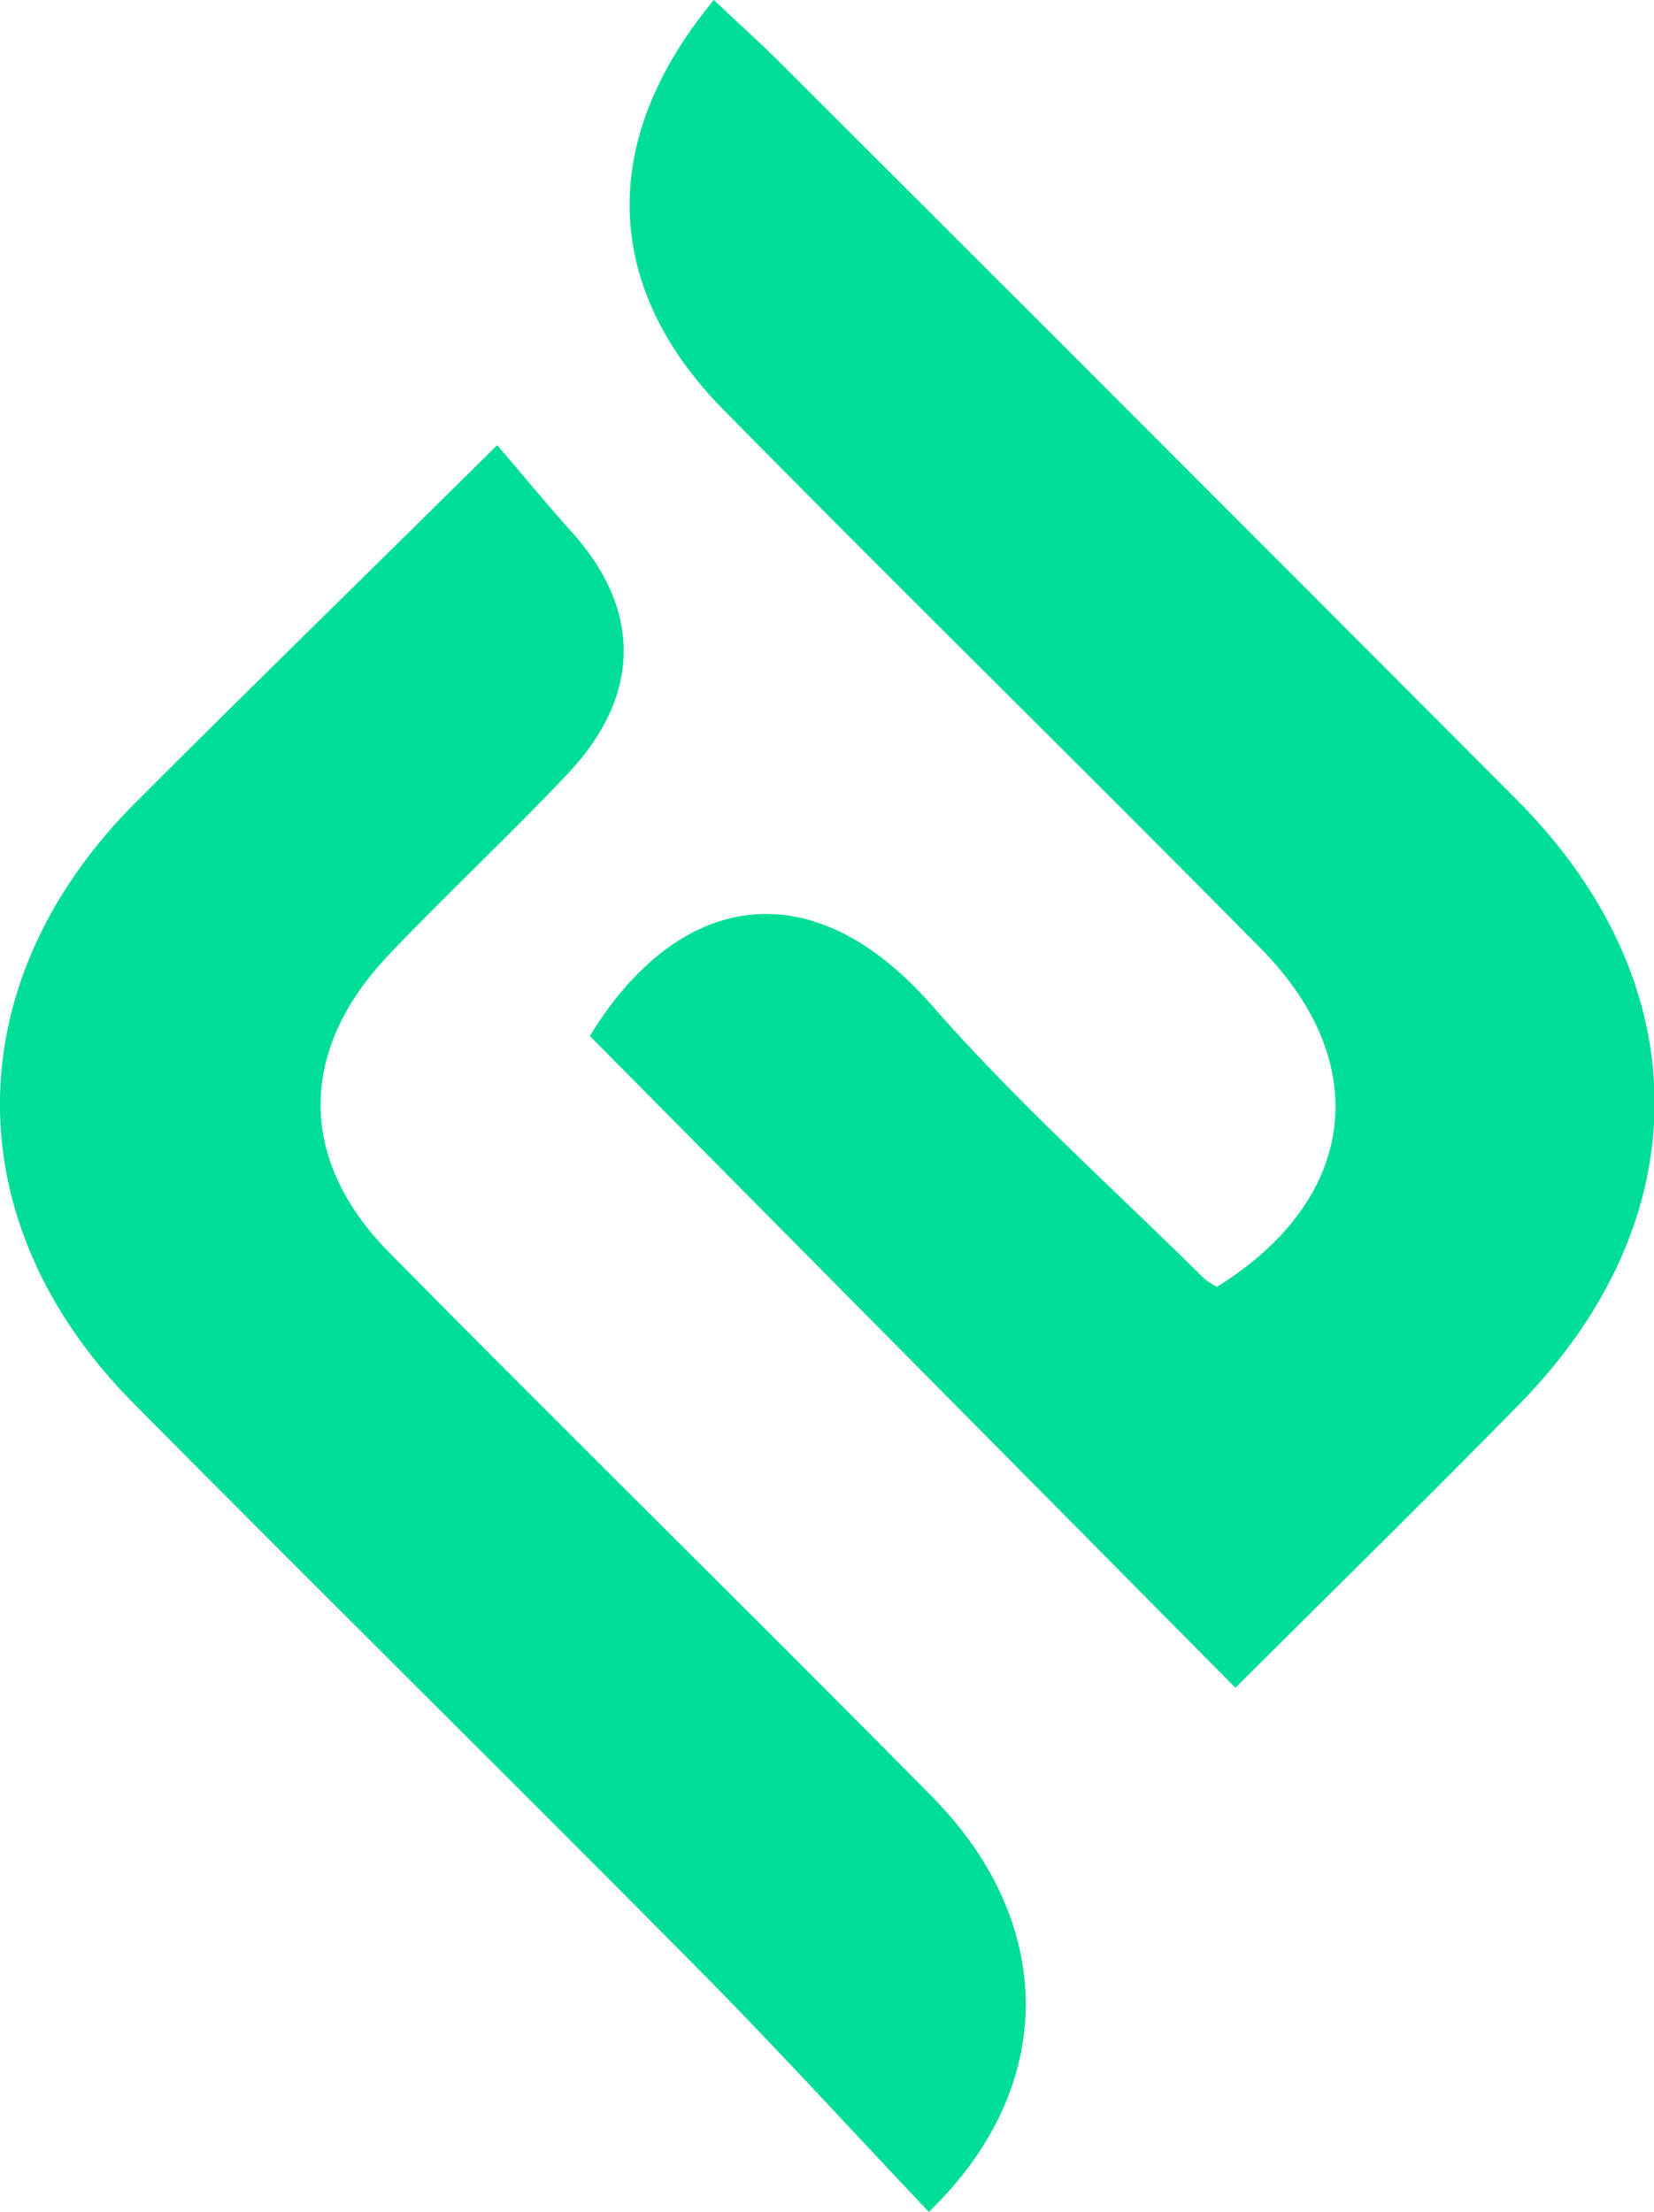
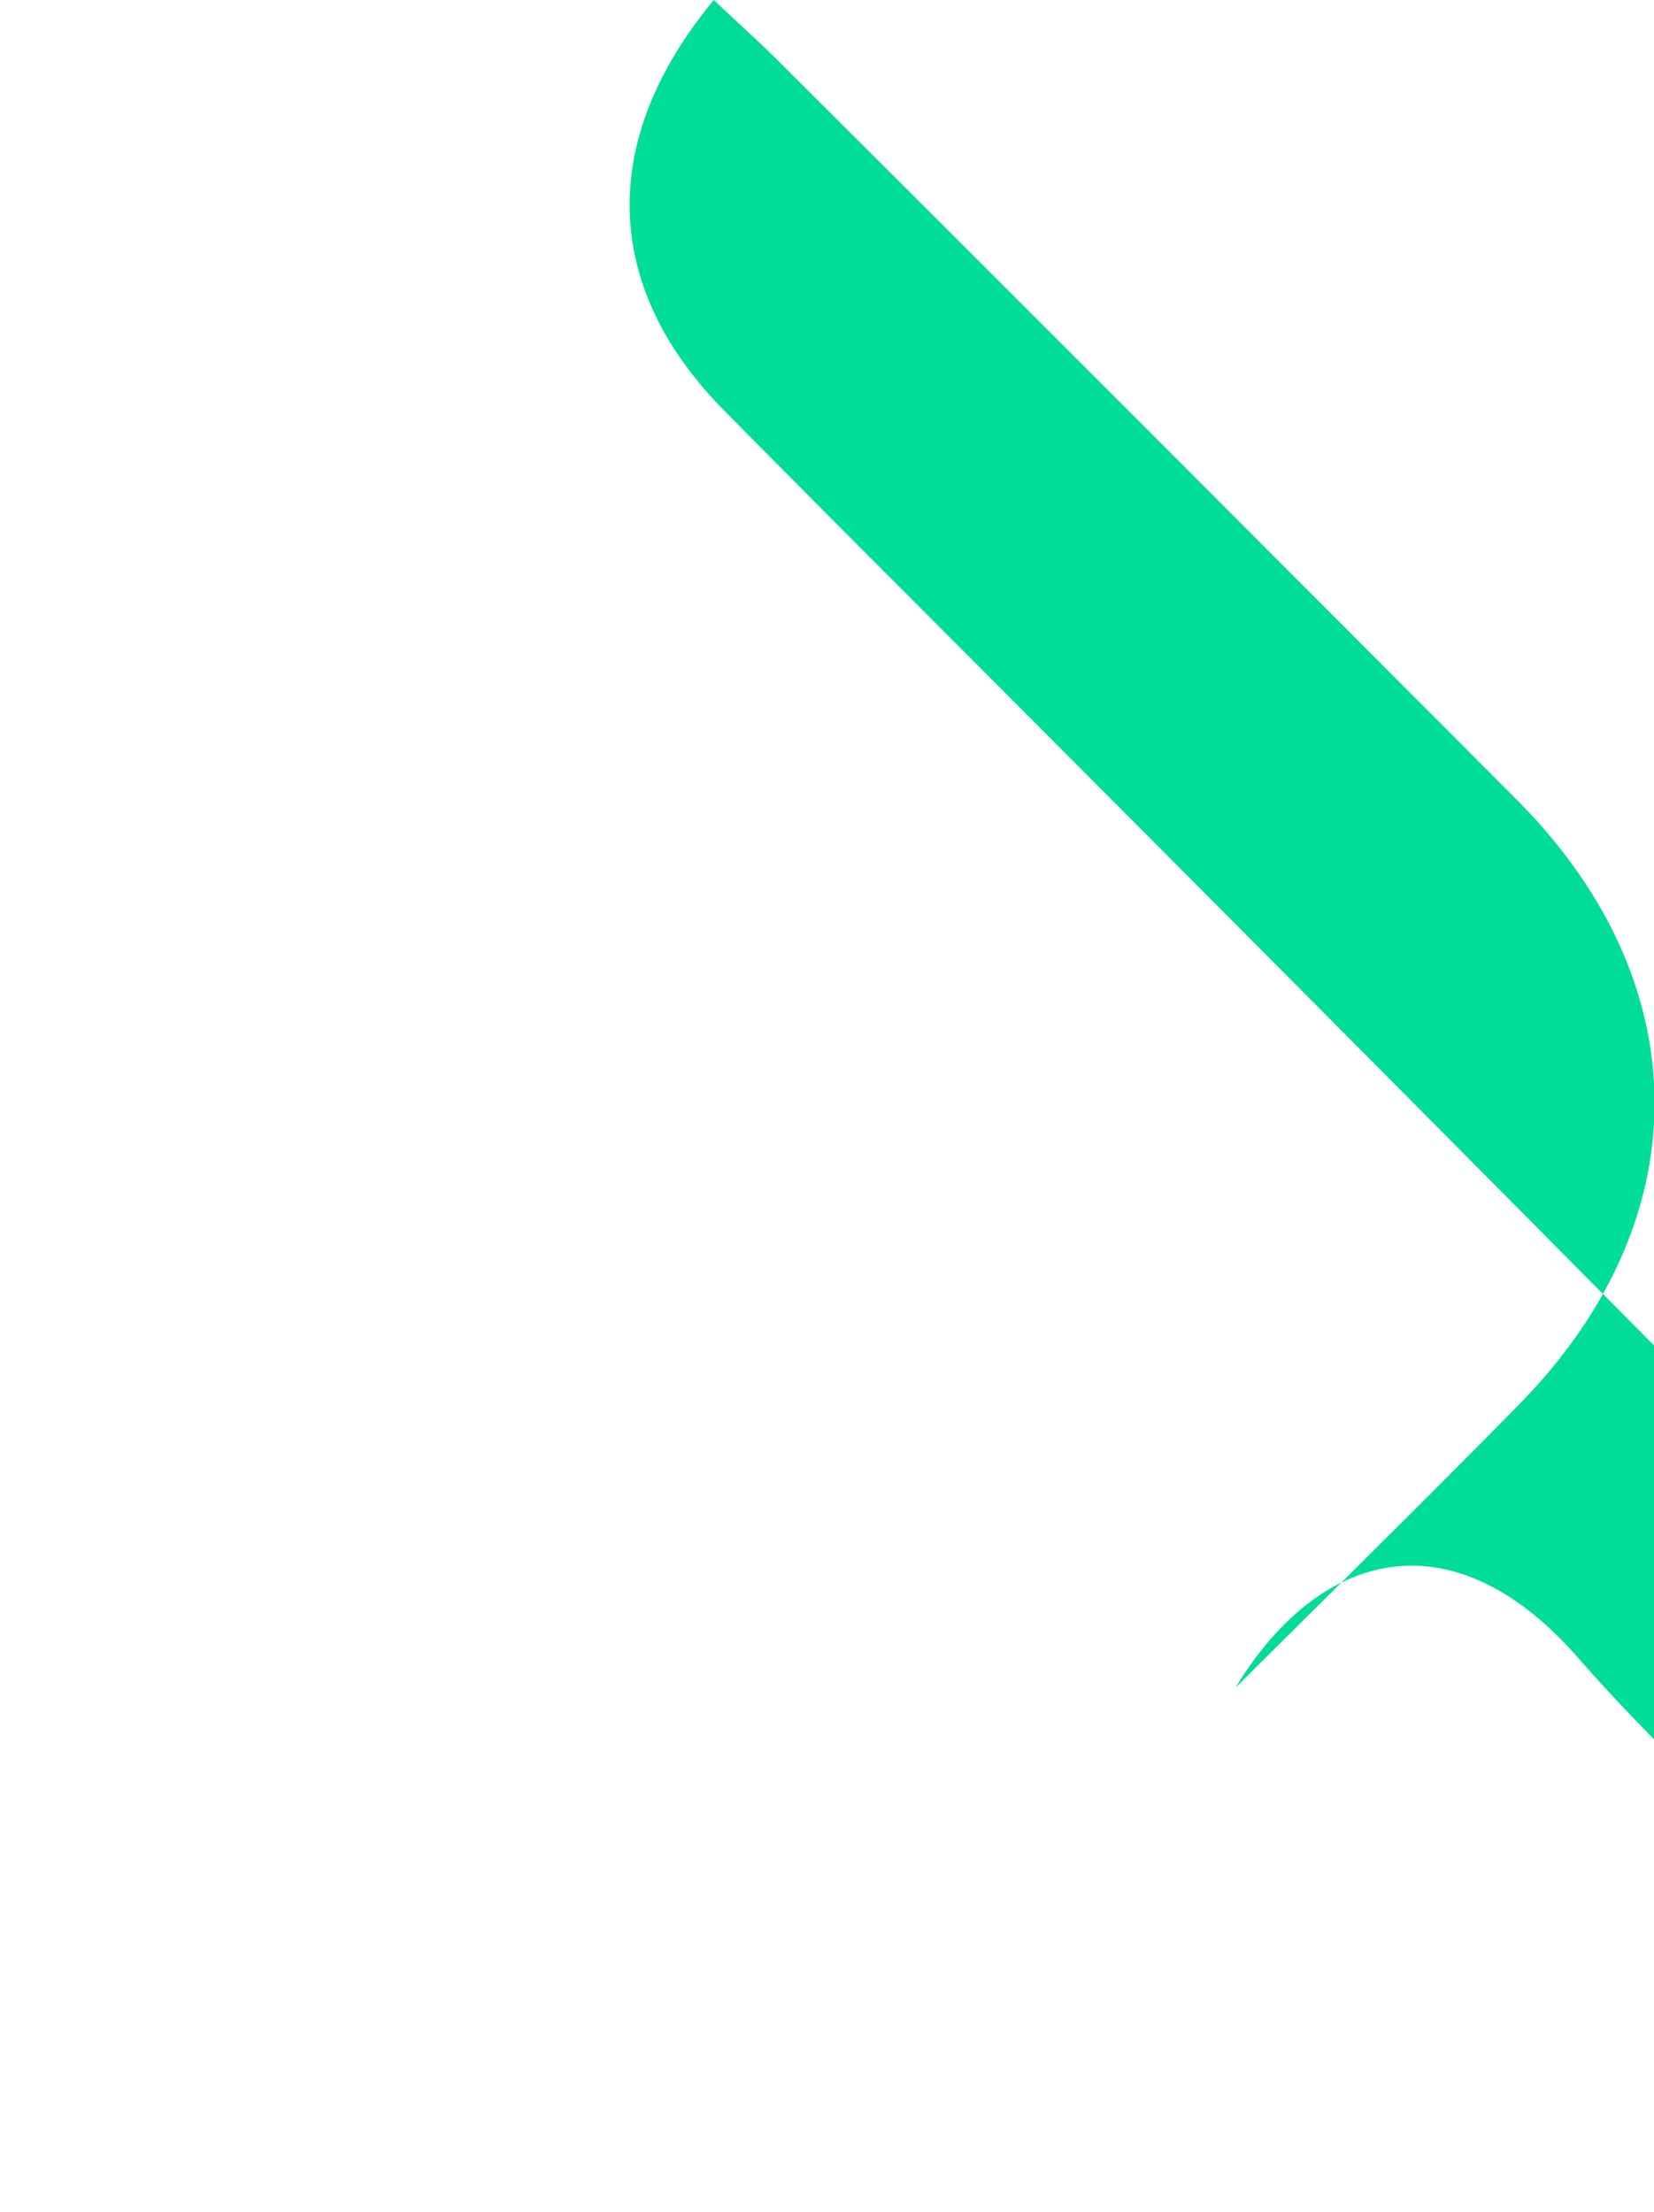
<svg xmlns="http://www.w3.org/2000/svg" viewBox="0 0 139.02 185.92">
  <defs>
    <style>.cls-1{fill:#00dd97;}</style>
  </defs>
  <g id="Capa_2" data-name="Capa 2">
    <g id="Capa_1-2" data-name="Capa 1">
-       <path class="cls-1" d="M60,0c2.1,2,3.9,3.6,5.61,5.31q31,30.93,61.88,61.91c15.34,15.39,15.45,35.22.25,50.75-8,8.16-16.16,16.15-23.9,23.87L49.58,87.07c7.08-11.65,18.26-14.55,28.78-2.54,7.08,8.09,15.16,15.3,22.81,22.88a6.5,6.5,0,0,0,1.11.74c11.7-7.26,13.31-18.67,3.72-28.41C91,64.55,75.79,49.64,60.82,34.45,50.63,24.11,50.24,11.76,60,0Z" />
-       <path class="cls-1" d="M41.79,37.41c2.35,2.74,4.19,5,6.15,7.17,6,6.56,6,13.8-.14,20.36-4.92,5.22-10.2,10.12-15.14,15.32-7.6,8-7.66,17.18.05,25C47.84,120.6,63.23,135.68,78.35,151c10.44,10.59,10.62,24.37-.28,34.89-6.57-6.93-13-14-19.79-20.83-15.63-15.78-31.46-31.37-47.09-47.16-14.94-15.08-14.91-35.14,0-50.25C21,57.83,30.94,48.15,41.79,37.41Z" />
+       <path class="cls-1" d="M60,0c2.1,2,3.9,3.6,5.61,5.31q31,30.93,61.88,61.91c15.34,15.39,15.45,35.22.25,50.75-8,8.16-16.16,16.15-23.9,23.87c7.08-11.65,18.26-14.55,28.78-2.54,7.08,8.09,15.16,15.3,22.81,22.88a6.5,6.5,0,0,0,1.11.74c11.7-7.26,13.31-18.67,3.72-28.41C91,64.55,75.79,49.64,60.82,34.45,50.63,24.11,50.24,11.76,60,0Z" />
    </g>
  </g>
</svg>